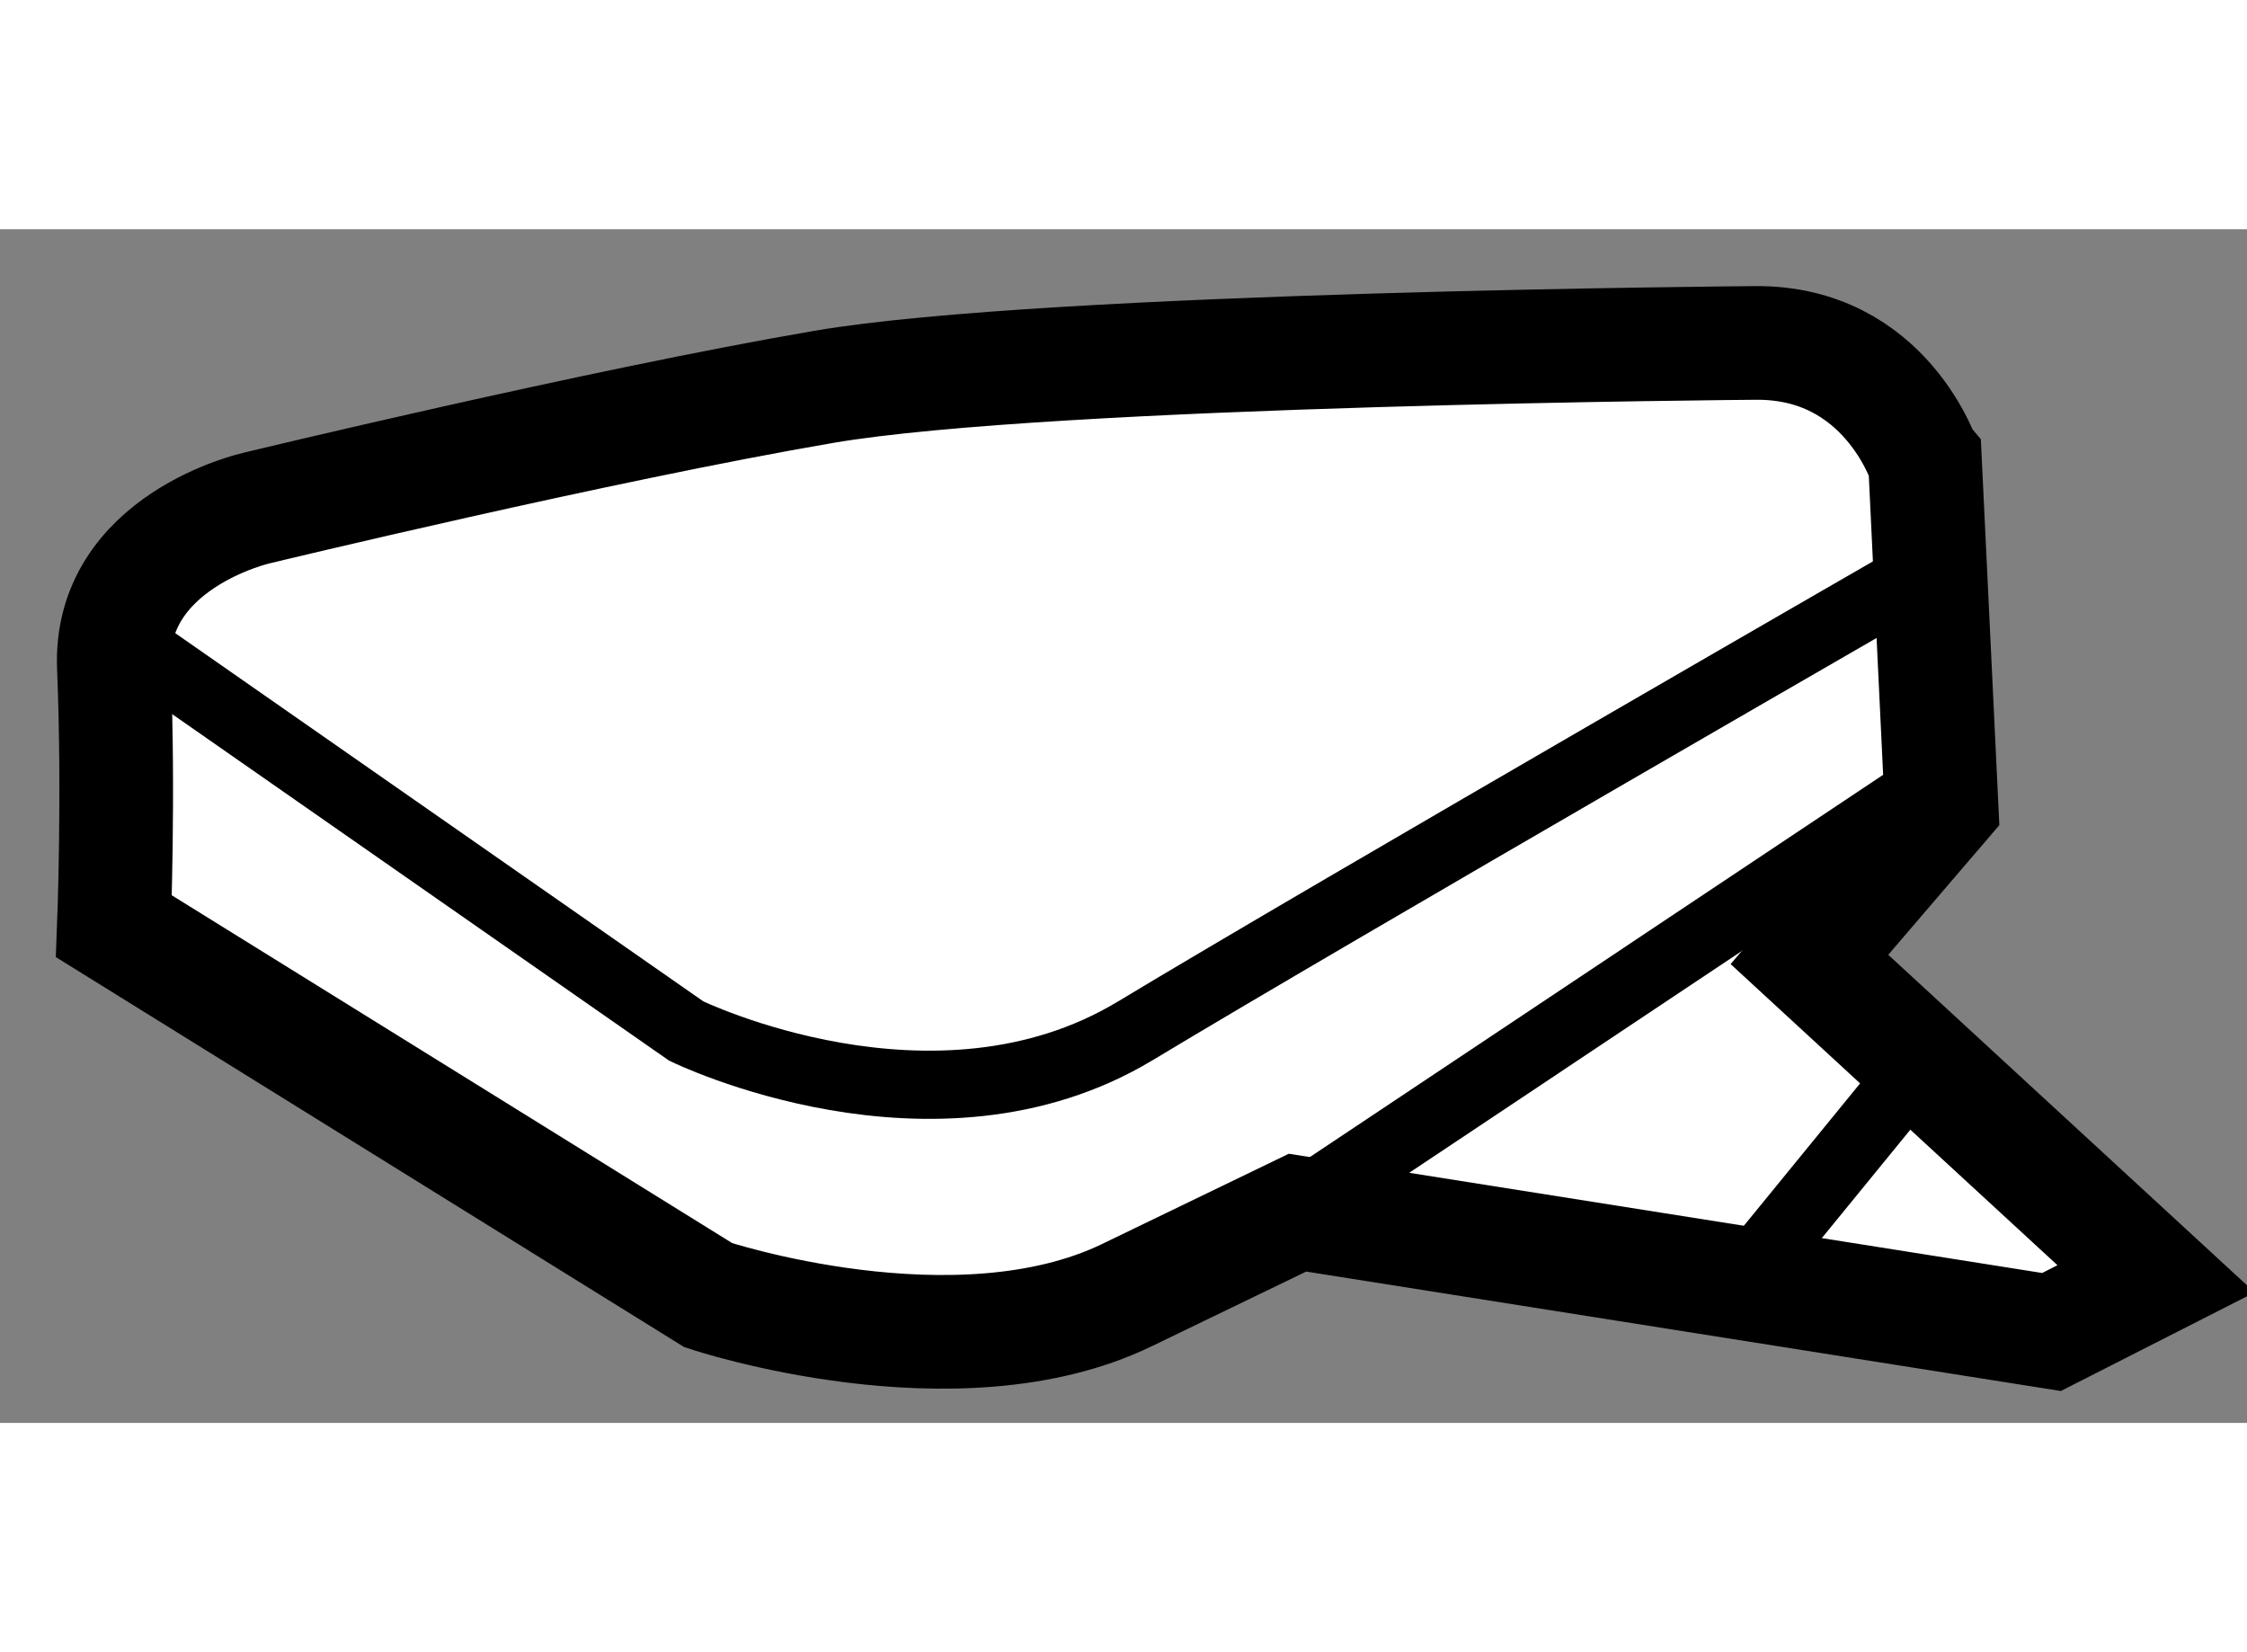
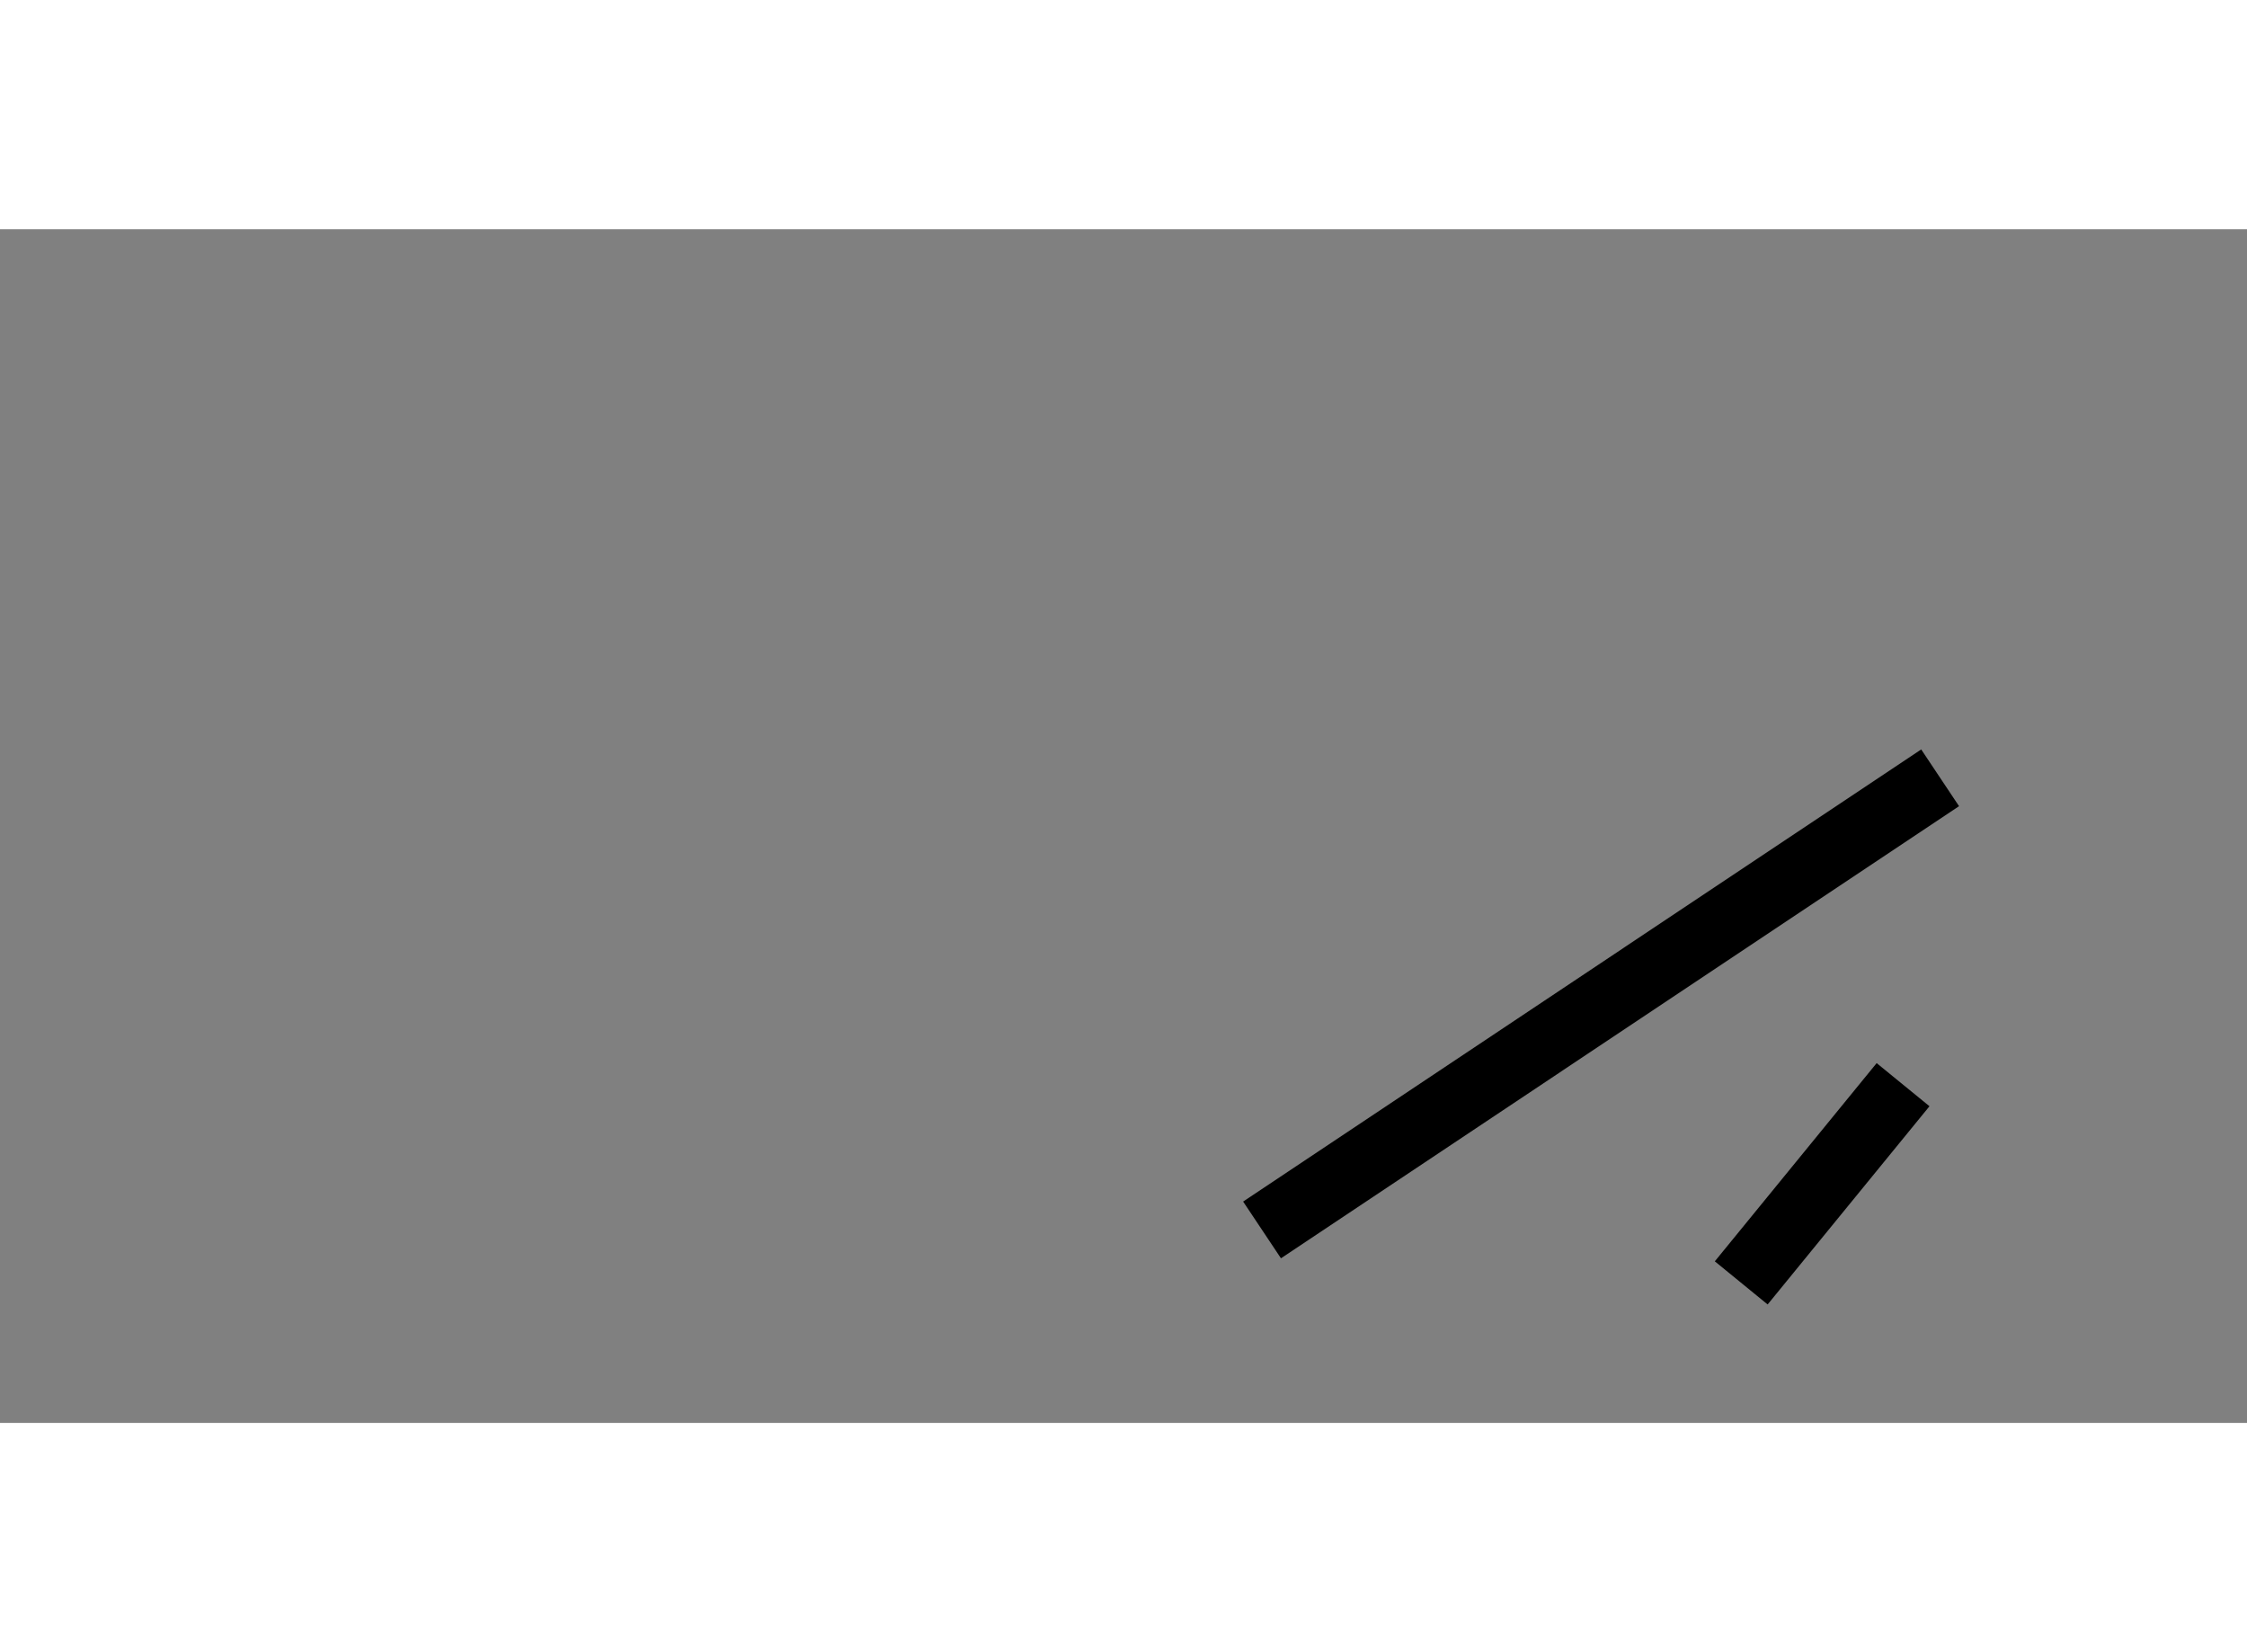
<svg xmlns="http://www.w3.org/2000/svg" version="1.1" x="0px" y="0px" width="244.8px" height="180px" viewBox="127.718 93.716 9.885 5.251" enable-background="new 0 0 244.8 180" xml:space="preserve">
  <rect x="127.718" y="93.716" width="9.885" height="5.251" fill="#808080" stroke="none" />
  <g>
-     <path fill="#FFFFFF" stroke="#000000" stroke-width="0.5" d="M135.436,94.216c0,0-3.1,0.023-4.093,0.193s-2.495,0.533-2.495,0.533     s-0.653,0.145-0.629,0.702c0.023,0.557,0,1.138,0,1.138l2.615,1.623c0,0,1.09,0.363,1.841,0s0.751-0.363,0.751-0.363l3.317,0.525     l0.46-0.234l-1.525-1.405l0.581-0.678l-0.072-1.502C136.187,94.748,136.017,94.208,135.436,94.216z" />
-     <path fill="none" stroke="#000000" stroke-width="0.3" d="M128.233,95.497l2.504,1.746c0,0,1.09,0.532,1.974,0     c0.884-0.533,3.498-2.038,3.498-2.038" />
    <line fill="none" stroke="#000000" stroke-width="0.3" x1="136.253" y1="96.129" x2="133.27" y2="98.118" />
    <line fill="none" stroke="#000000" stroke-width="0.3" x1="136.09" y1="97.479" x2="135.378" y2="98.351" />
  </g>
</svg>